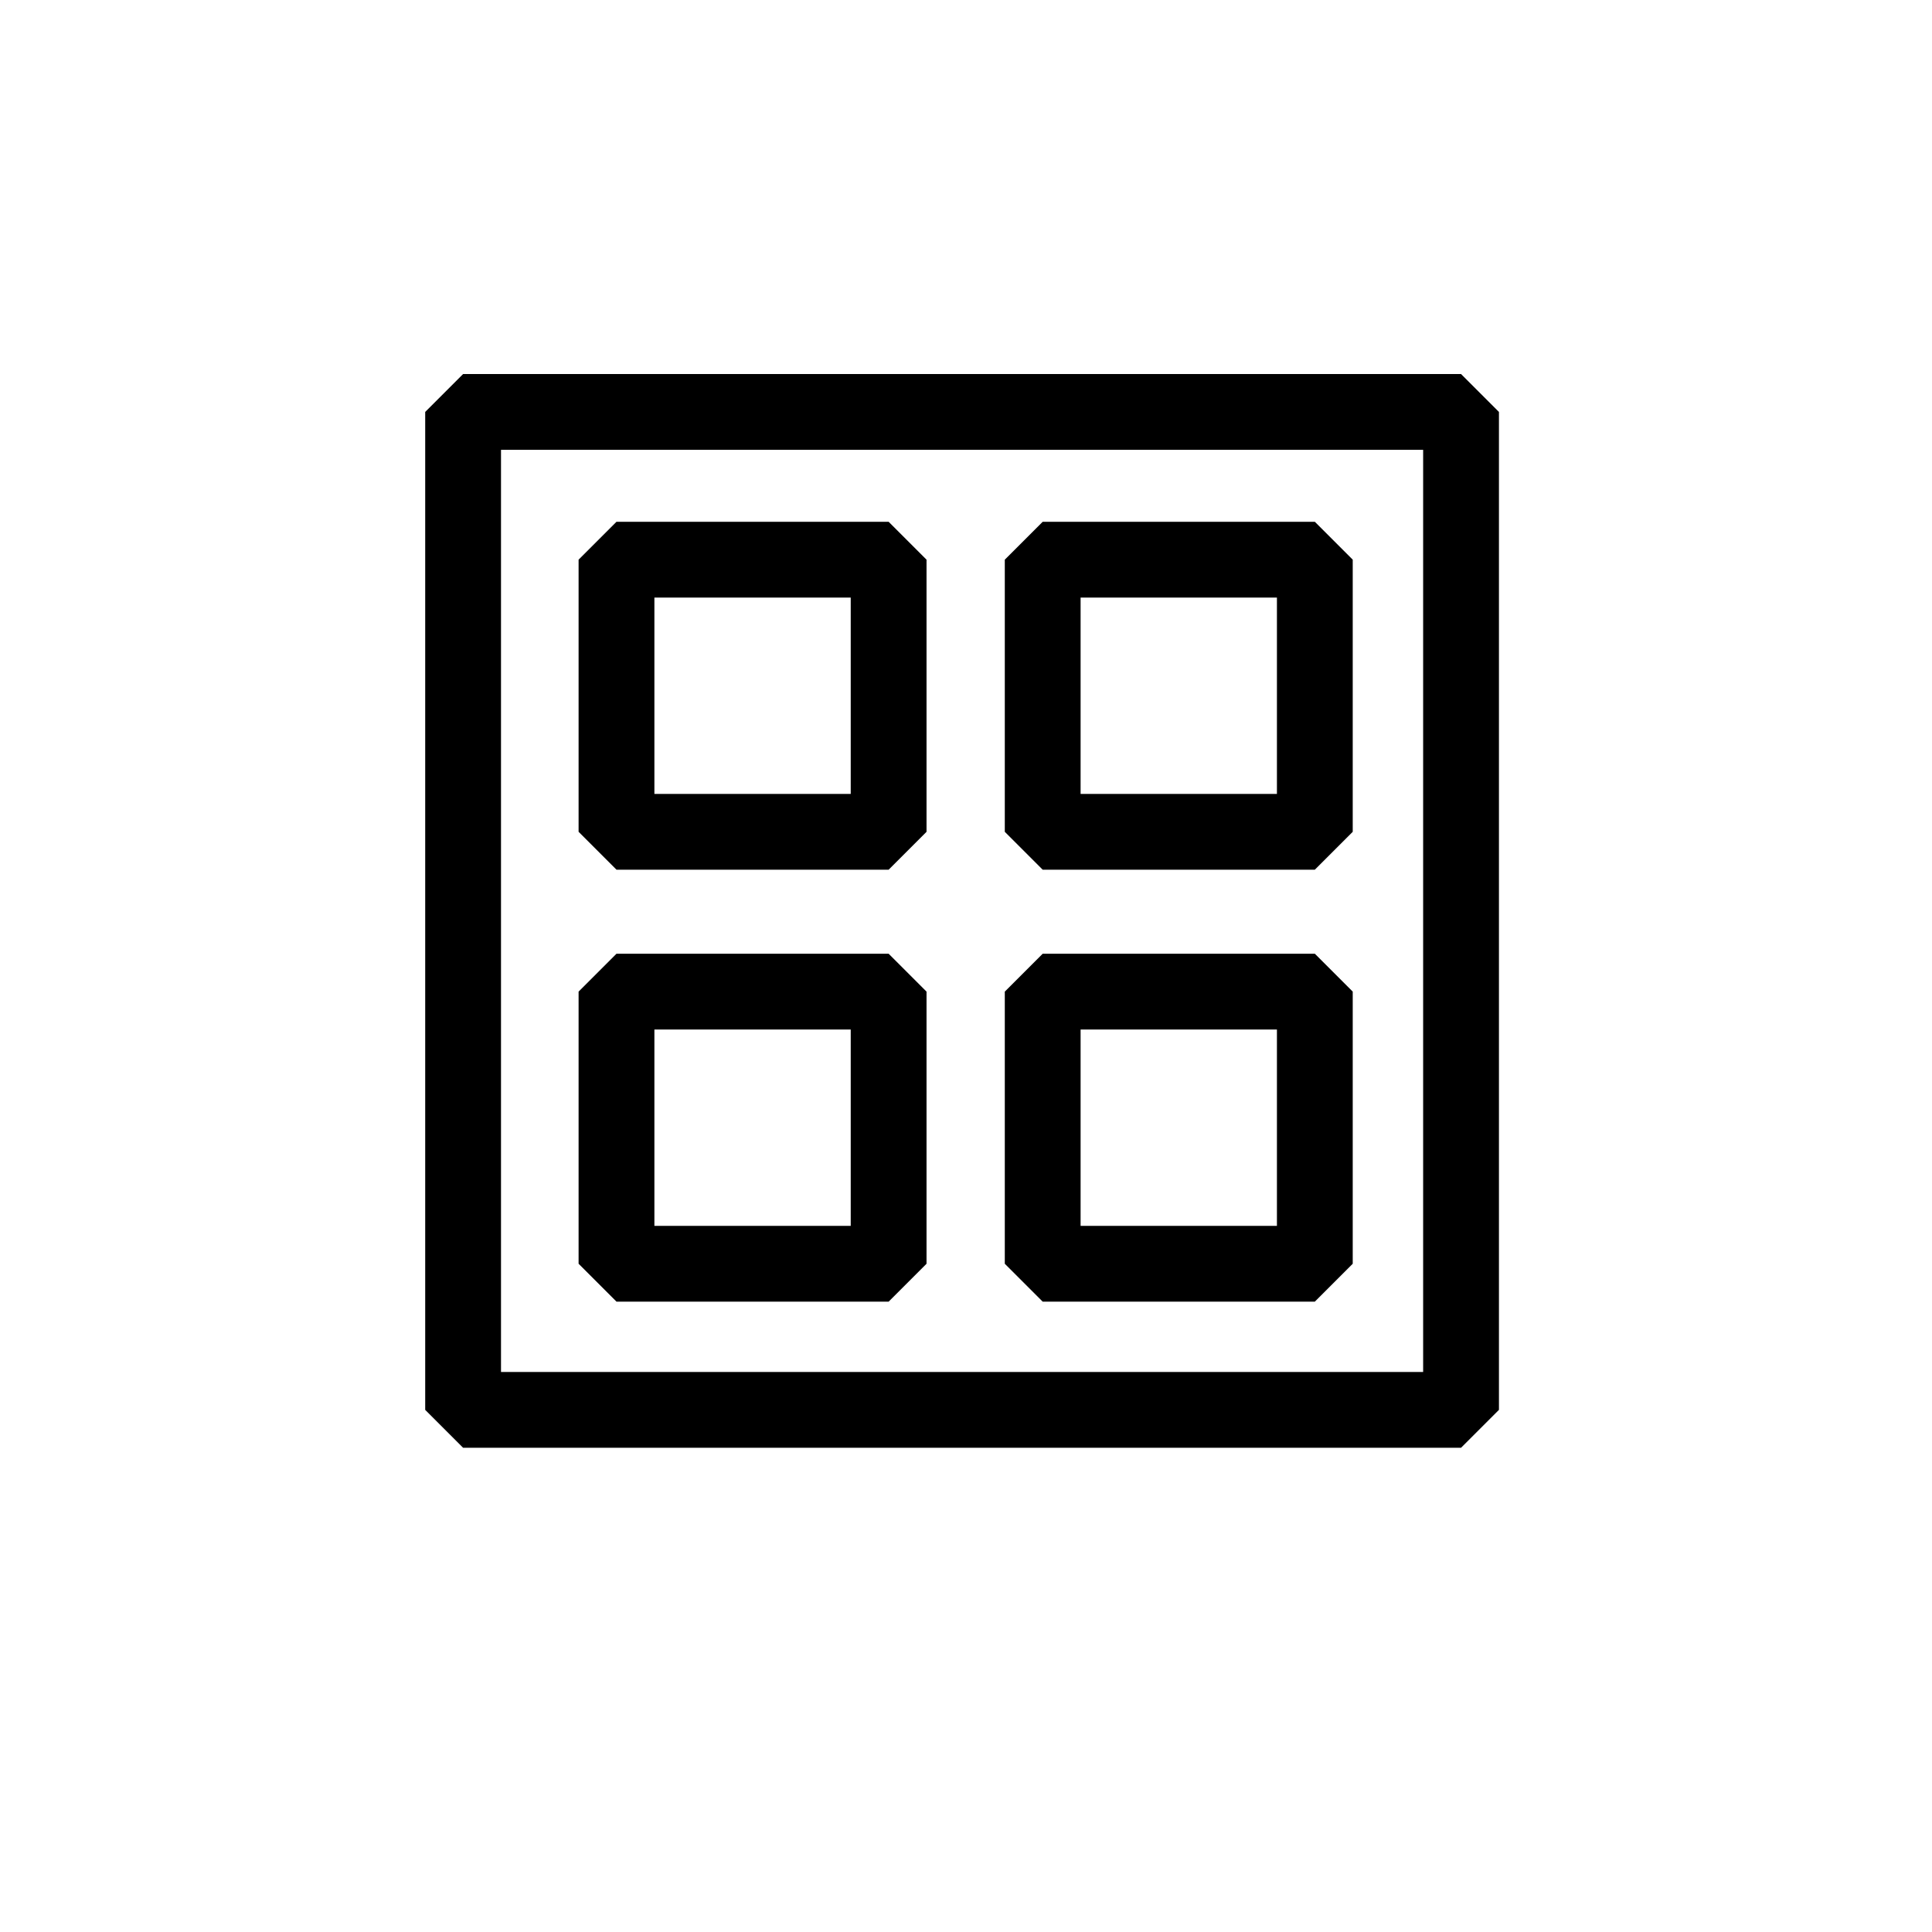
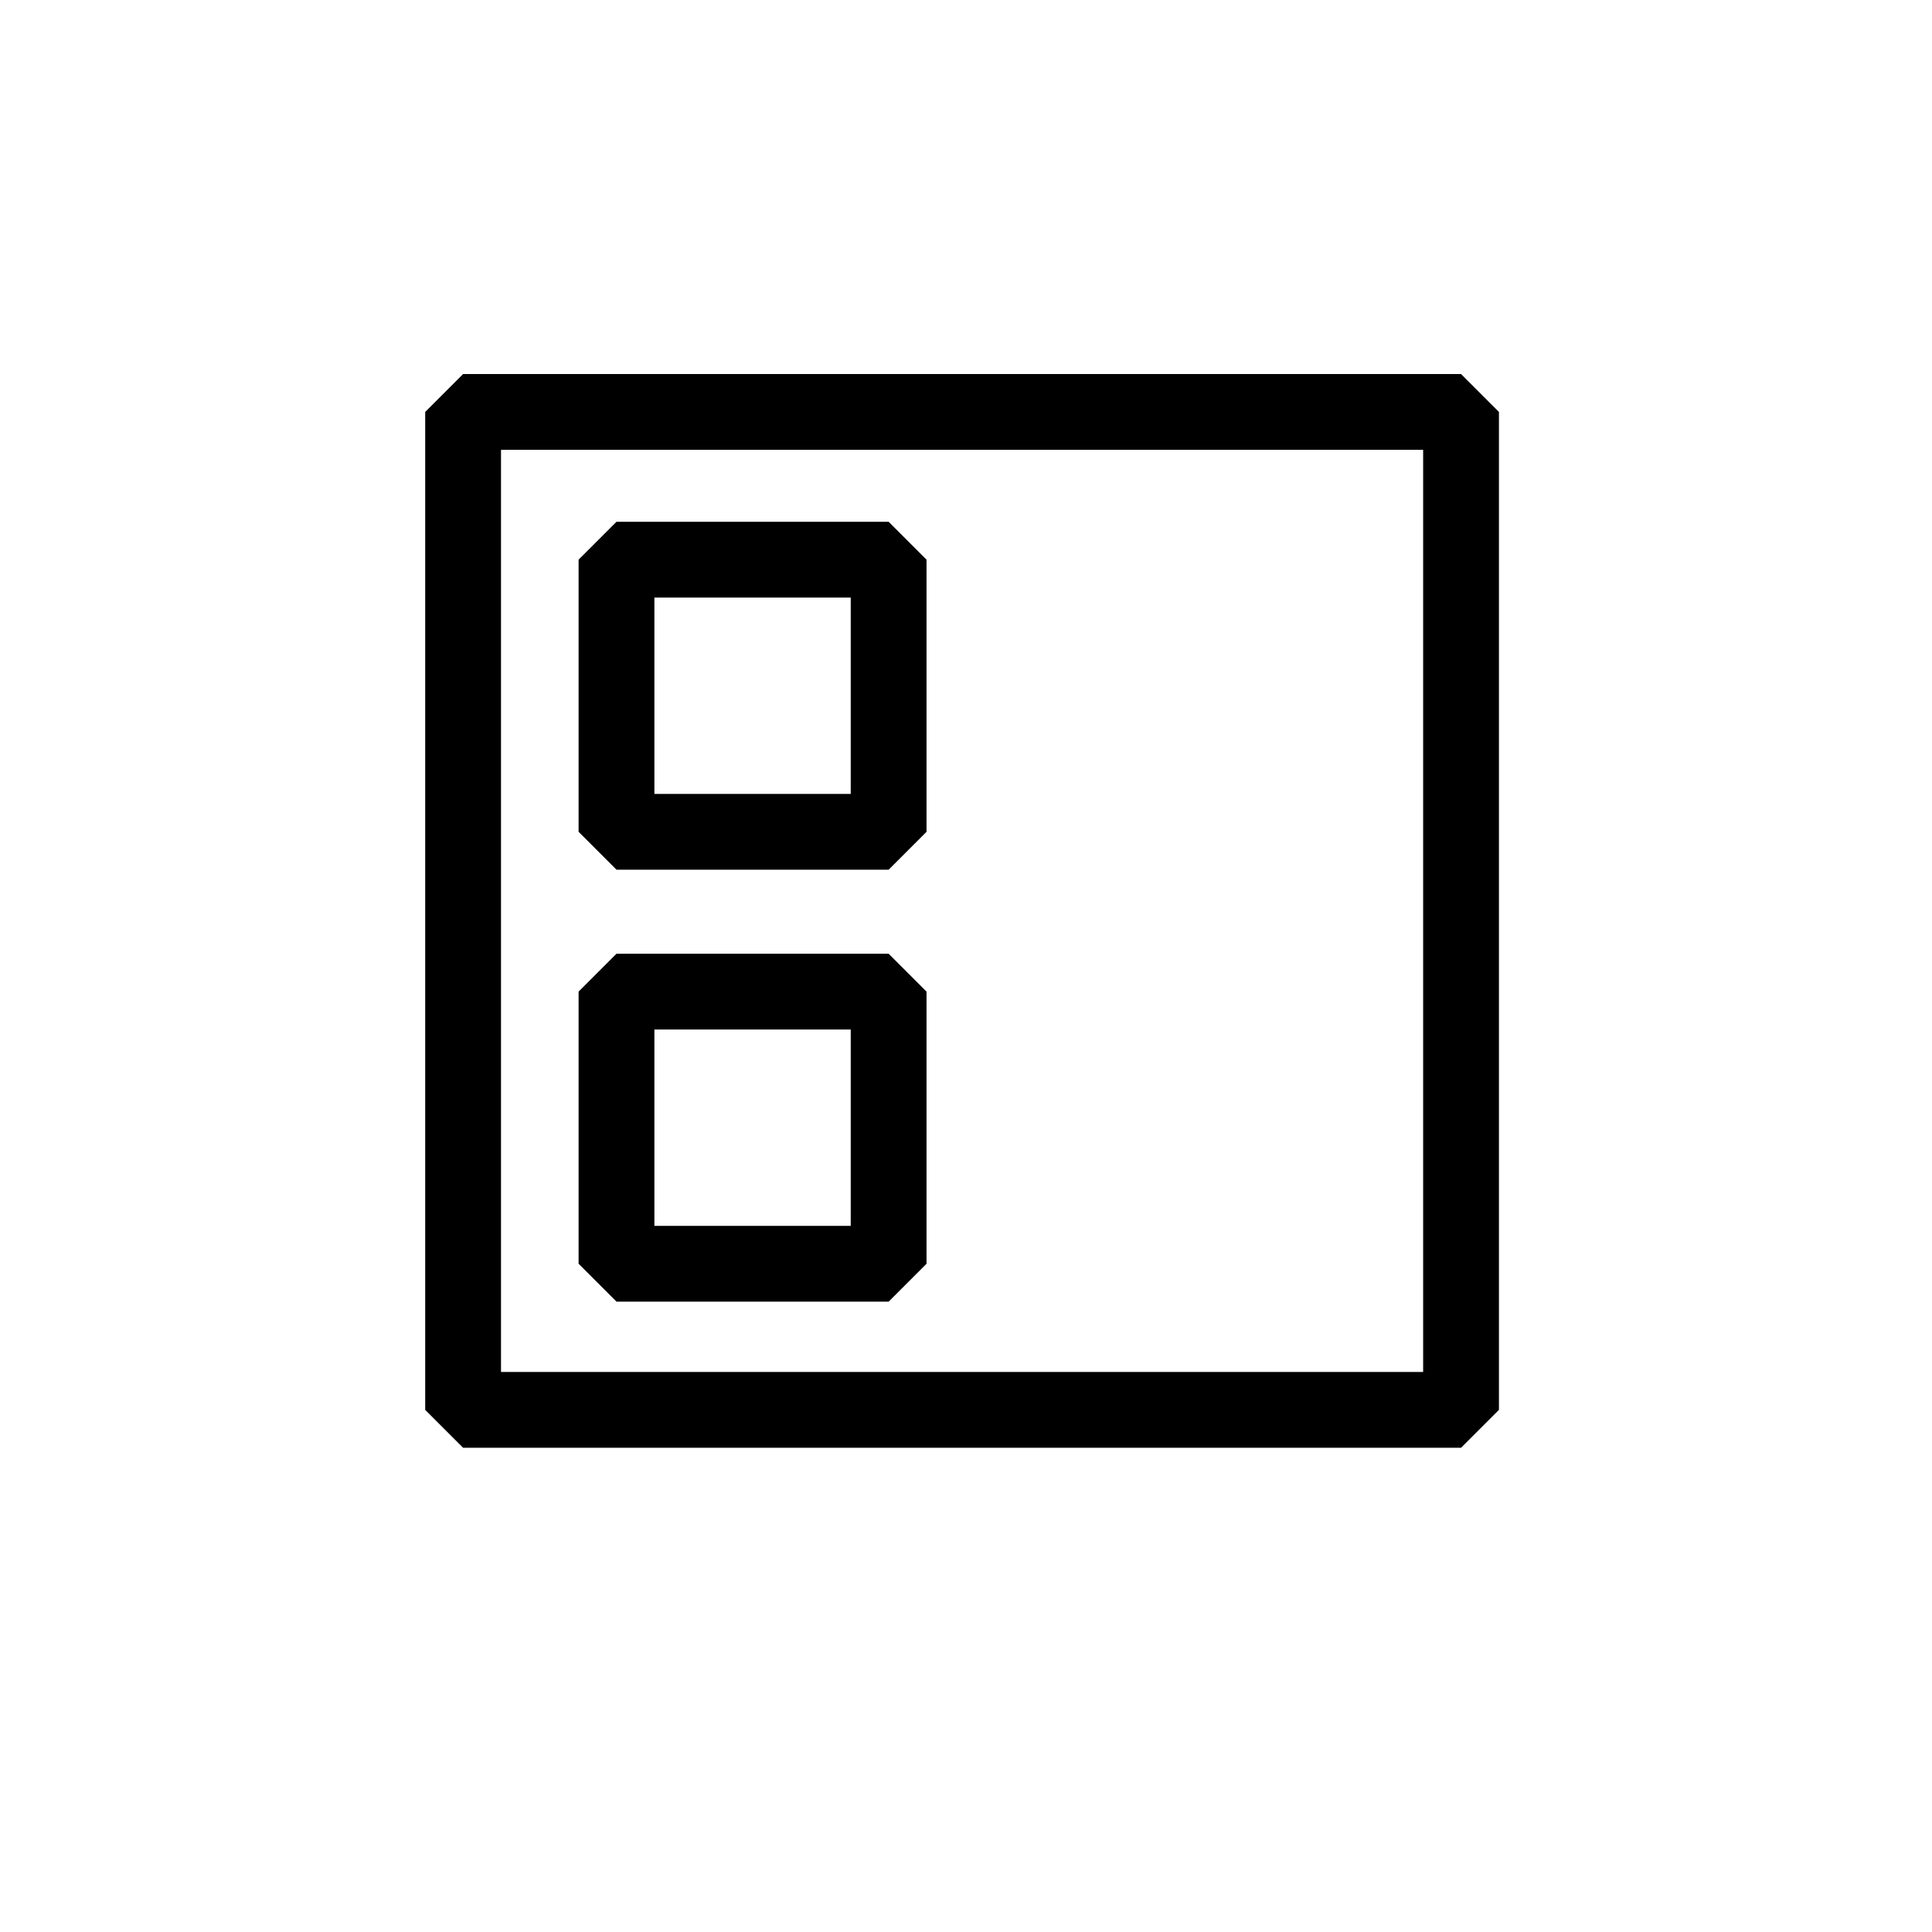
<svg xmlns="http://www.w3.org/2000/svg" xmlns:ns1="http://www.inkscape.org/namespaces/inkscape" xmlns:ns2="http://sodipodi.sourceforge.net/DTD/sodipodi-0.dtd" version="1.1" overflow="visible" width="110.46" height="110.46" viewBox="0 0 88.368 88.368" id="svg3750" ns1:version="0.91 r13725" ns2:docname="explorecalls.svg" style="fill-rule:evenodd;stroke-width:0.501;stroke-linejoin:bevel;overflow:visible">
  <ns2:namedview pagecolor="#ffffff" bordercolor="#666666" borderopacity="1" objecttolerance="10" gridtolerance="10" guidetolerance="10" ns1:pageopacity="0" ns1:pageshadow="2" ns1:window-width="640" ns1:window-height="480" id="namedview3846" showgrid="false" fit-margin-top="0" fit-margin-left="0" fit-margin-right="0" fit-margin-bottom="0" ns1:zoom="1.2685895" ns1:cx="70.177909" ns1:cy="30.256" ns1:window-x="550" ns1:window-y="0" ns1:window-maximized="0" ns1:current-layer="svg3750" />
  <defs id="defs3752">
    <marker id="DefaultArrow2" markerUnits="strokeWidth" viewBox="0 0 1 1" markerWidth="1" markerHeight="1" overflow="visible" orient="auto" style="overflow:visible">
      <g transform="scale(0.009,0.009)" id="g3755">
-         <path d="M -9,54 -9,-54 117,0 z" id="path3757" ns1:connector-curvature="0" />
-       </g>
+         </g>
    </marker>
    <marker id="DefaultArrow3" markerUnits="strokeWidth" viewBox="0 0 1 1" markerWidth="1" markerHeight="1" overflow="visible" orient="auto" style="overflow:visible">
      <g transform="scale(0.009,0.009)" id="g3760">
        <path d="M -27,54 -9,0 -27,-54 135,0 z" id="path3762" ns1:connector-curvature="0" />
      </g>
    </marker>
    <marker id="DefaultArrow4" markerUnits="strokeWidth" viewBox="0 0 1 1" markerWidth="1" markerHeight="1" overflow="visible" orient="auto" style="overflow:visible">
      <g transform="scale(0.009,0.009)" id="g3765">
-         <path d="m -9,0 0,-45 c 0,-6.708 11.808,-11.58 18,-9 l 108,45 c 3.916,1.631 9,4.758 9,9 0,4.242 -5.084,7.369 -9,9 L 9,54 C 2.808,56.58 -9,51.708 -9,45 z" id="path3767" ns1:connector-curvature="0" />
+         <path d="m -9,0 0,-45 c 0,-6.708 11.808,-11.58 18,-9 l 108,45 c 3.916,1.631 9,4.758 9,9 0,4.242 -5.084,7.369 -9,9 L 9,54 C 2.808,56.58 -9,51.708 -9,45 " id="path3767" ns1:connector-curvature="0" />
      </g>
    </marker>
    <marker id="DefaultArrow5" markerUnits="strokeWidth" viewBox="0 0 1 1" markerWidth="1" markerHeight="1" overflow="visible" orient="auto" style="overflow:visible">
      <g transform="scale(0.009,0.009)" id="g3770">
        <path d="M -54,0 C -54,29.807 -29.807,54 0,54 29.807,54 54,29.807 54,0 54,-29.807 29.807,-54 0,-54 -29.807,-54 -54,-29.807 -54,0 z" id="path3772" ns1:connector-curvature="0" />
      </g>
    </marker>
    <marker id="DefaultArrow6" markerUnits="strokeWidth" viewBox="0 0 1 1" markerWidth="1" markerHeight="1" overflow="visible" orient="auto" style="overflow:visible">
      <g transform="scale(0.009,0.009)" id="g3775">
        <path d="M -63,0 0,63 63,0 0,-63 z" id="path3777" ns1:connector-curvature="0" />
      </g>
    </marker>
    <marker id="DefaultArrow7" markerUnits="strokeWidth" viewBox="0 0 1 1" markerWidth="1" markerHeight="1" overflow="visible" orient="auto" style="overflow:visible">
      <g transform="scale(0.009,0.009)" id="g3780">
-         <path d="m 18,-54 90,0 L 63,0 108,54 18,54 -36,0 z" id="path3782" ns1:connector-curvature="0" />
-       </g>
+         </g>
    </marker>
    <marker id="DefaultArrow8" markerUnits="strokeWidth" viewBox="0 0 1 1" markerWidth="1" markerHeight="1" overflow="visible" orient="auto" style="overflow:visible">
      <g transform="scale(0.009,0.009)" id="g3785">
        <path d="m -36,0 54,-54 36,0 -36,36 9,0 36,-36 36,0 -36,36 9,0 36,-36 36,0 -54,54 54,54 -36,0 -36,-36 -9,0 36,36 -36,0 -36,-36 -9,0 36,36 -36,0 z" id="path3787" ns1:connector-curvature="0" />
      </g>
    </marker>
    <marker id="DefaultArrow9" markerUnits="strokeWidth" viewBox="0 0 1 1" markerWidth="1" markerHeight="1" overflow="visible" orient="auto" style="overflow:visible">
      <g transform="scale(0.009,0.009)" id="g3790">
        <path d="M 0,45 -45,0 0,-45 45,0 z M 0,63 -63,0 0,-63 63,0 z" id="path3792" ns1:connector-curvature="0" />
      </g>
    </marker>
    <filter id="StainedFilter" color-interpolation-filters="sRGB">
      <feBlend mode="multiply" in2="BackgroundImage" in="SourceGraphic" result="blend" id="feBlend3795" />
      <feComposite in="blend" in2="SourceAlpha" operator="in" result="comp" id="feComposite3797" />
    </filter>
    <filter id="BleachFilter" color-interpolation-filters="sRGB">
      <feBlend mode="screen" in2="BackgroundImage" in="SourceGraphic" result="blend" id="feBlend3800" />
      <feComposite in="blend" in2="SourceAlpha" operator="in" result="comp" id="feComposite3802" />
    </filter>
    <filter id="InvertTransparencyBitmapFilter" color-interpolation-filters="sRGB">
      <feComponentTransfer id="feComponentTransfer3805">
        <feFuncR type="gamma" amplitude="1.055" exponent=".417" offset="-0.055" id="feFuncR3807" />
        <feFuncG type="gamma" amplitude="1.055" exponent=".417" offset="-0.055" id="feFuncG3809" />
        <feFuncB type="gamma" amplitude="1.055" exponent=".417" offset="-0.055" id="feFuncB3811" />
      </feComponentTransfer>
      <feComponentTransfer id="feComponentTransfer3813">
        <feFuncR type="linear" slope="-1" intercept="1" id="feFuncR3815" />
        <feFuncG type="linear" slope="-1" intercept="1" id="feFuncG3817" />
        <feFuncB type="linear" slope="-1" intercept="1" id="feFuncB3819" />
        <feFuncA type="linear" slope="1" intercept="0" id="feFuncA3821" />
      </feComponentTransfer>
      <feComponentTransfer id="feComponentTransfer3823">
        <feFuncR type="gamma" amplitude="1" exponent="2.4" offset="0" id="feFuncR3825" />
        <feFuncG type="gamma" amplitude="1" exponent="2.4" offset="0" id="feFuncG3827" />
        <feFuncB type="gamma" amplitude="1" exponent="2.4" offset="0" id="feFuncB3829" />
      </feComponentTransfer>
    </filter>
  </defs>
  <path style="font-size:16px;font-family:'Times New Roman';fill:none;stroke:#000000;stroke-width:3.467;stroke-linecap:square;stroke-linejoin:miter;stroke-miterlimit:79.84;marker-start:none;marker-end:none" ns1:connector-curvature="0" id="path3836" stroke-miterlimit="79.84" d="m 21.182,18.842 0,45.644 45.645,0 0,-45.644 -45.645,0 z" />
  <path style="font-size:16px;font-family:'Times New Roman';fill:none;stroke:#000000;stroke-width:3.467;stroke-linecap:square;stroke-linejoin:miter;stroke-miterlimit:79.84;marker-start:none;marker-end:none" ns1:connector-curvature="0" id="path3838" stroke-miterlimit="79.84" d="m 28.198,25.599 0,12.447 12.447,0 0,-12.447 -12.447,0 z" />
-   <path style="font-size:16px;font-family:'Times New Roman';fill:none;stroke:#000000;stroke-width:3.467;stroke-linecap:square;stroke-linejoin:miter;stroke-miterlimit:79.84;marker-start:none;marker-end:none" ns1:connector-curvature="0" id="path3840" stroke-miterlimit="79.84" d="m 47.692,25.599 0,12.447 12.447,0 0,-12.447 -12.447,0 z" />
  <path style="font-size:16px;font-family:'Times New Roman';fill:none;stroke:#000000;stroke-width:3.467;stroke-linecap:square;stroke-linejoin:miter;stroke-miterlimit:79.84;marker-start:none;marker-end:none" ns1:connector-curvature="0" id="path3842" stroke-miterlimit="79.84" d="m 28.198,45.356 0,12.447 12.447,0 0,-12.447 -12.447,0 z" />
-   <path style="font-size:16px;font-family:'Times New Roman';fill:none;stroke:#000000;stroke-width:3.467;stroke-linecap:square;stroke-linejoin:miter;stroke-miterlimit:79.84;marker-start:none;marker-end:none" ns1:connector-curvature="0" id="path3844" stroke-miterlimit="79.84" d="m 47.692,45.356 0,12.447 12.447,0 0,-12.447 -12.447,0 z" />
</svg>